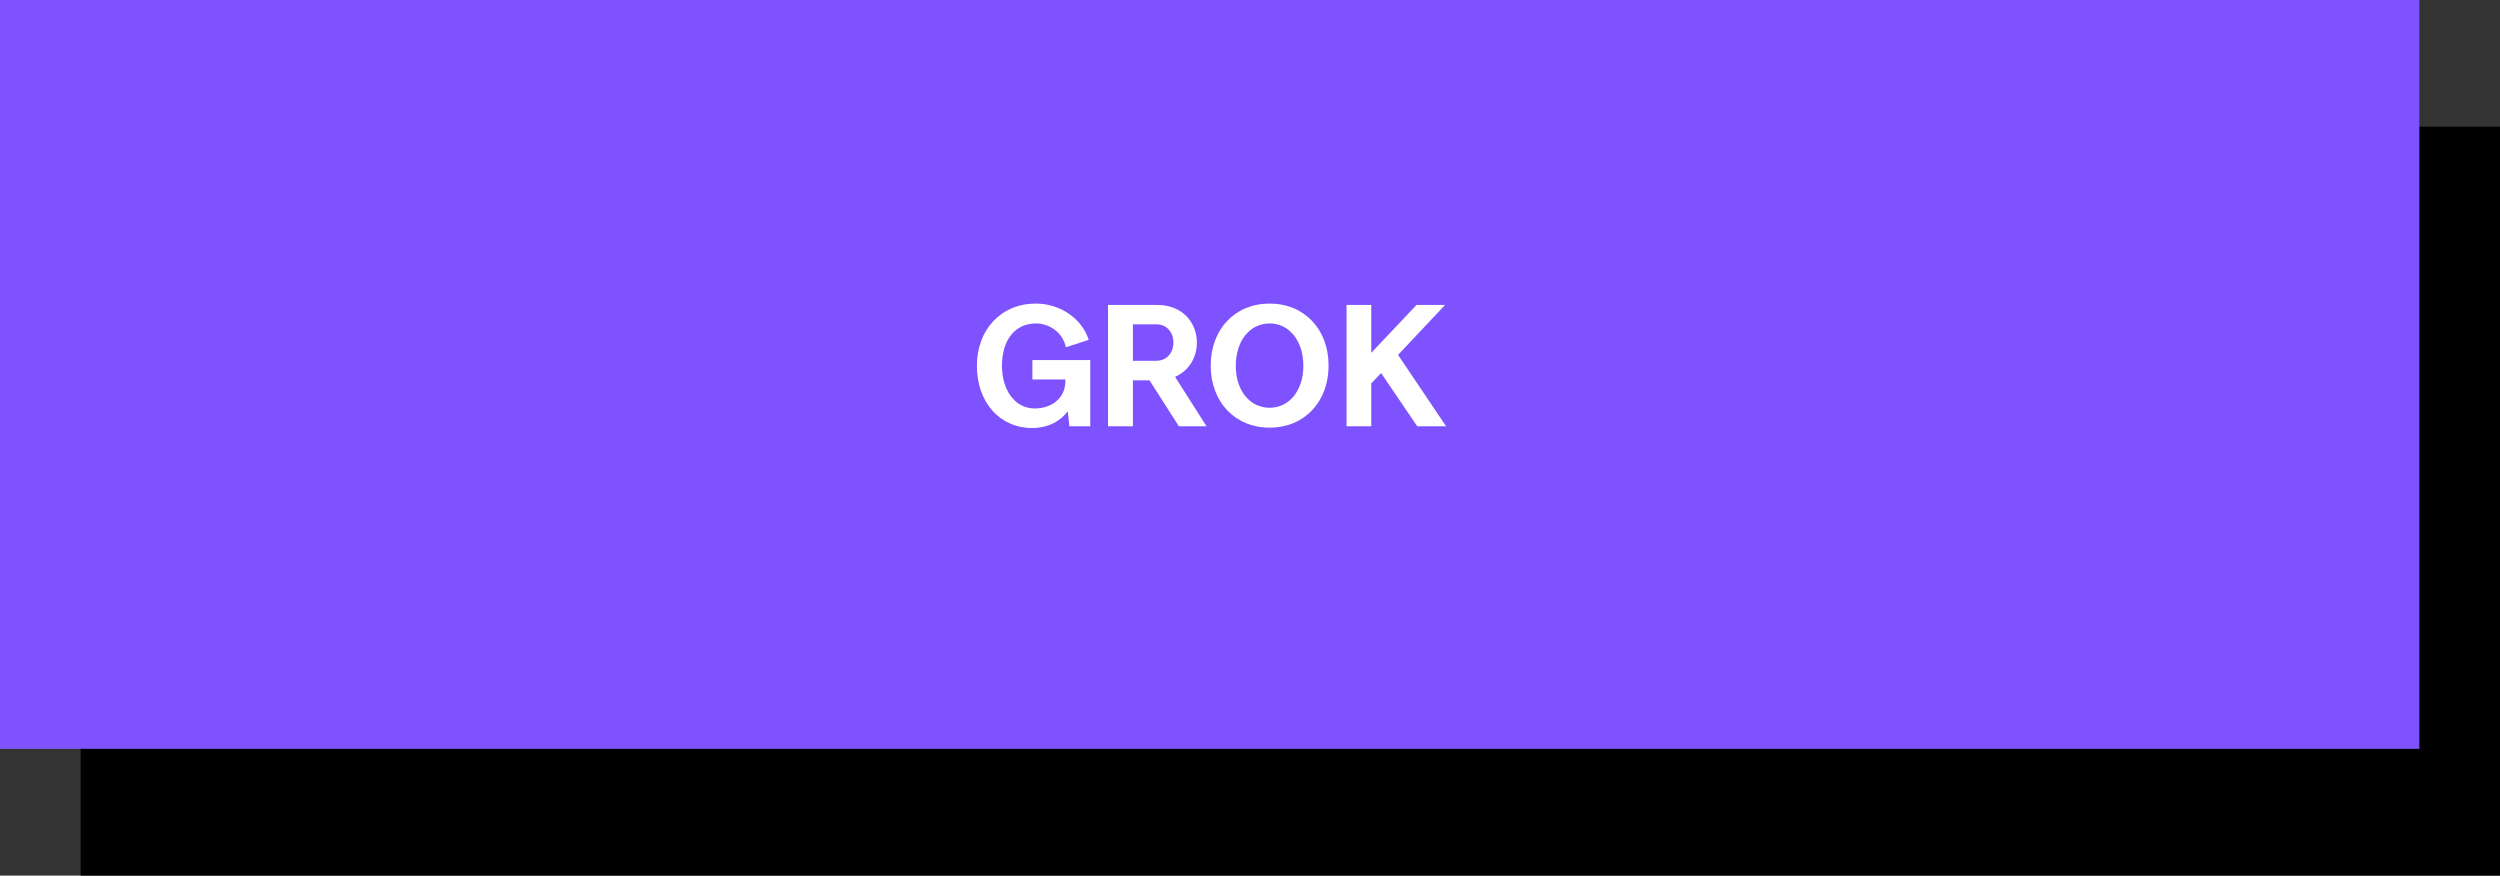
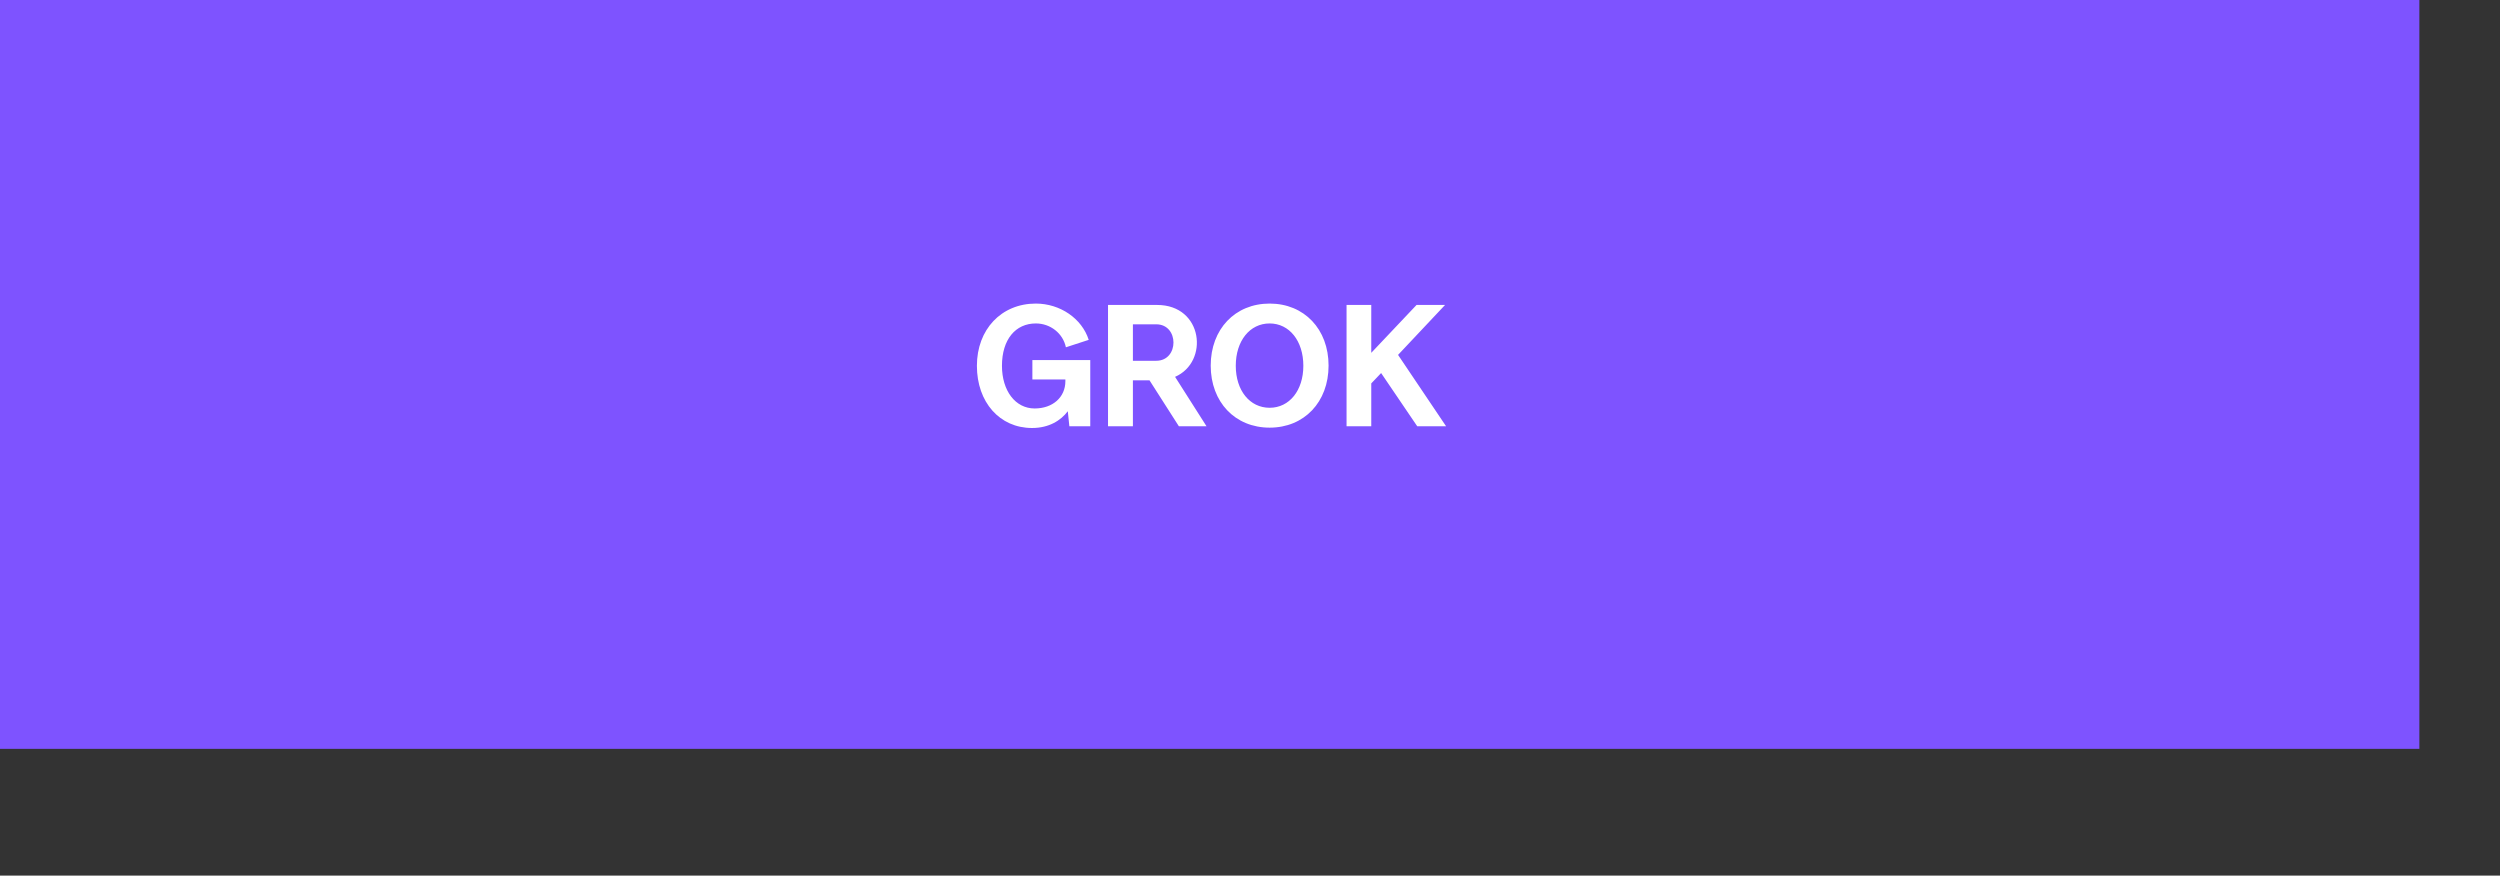
<svg xmlns="http://www.w3.org/2000/svg" width="217" height="76" viewBox="0 0 217 76" fill="none">
  <rect x="0" y="0" width="217" height="76" fill="#333333" stroke="none" />
-   <rect x="7" y="11" width="210" height="65" fill="black" />
  <rect width="210" height="65" fill="#7E53FF" />
  <path d="M84.795 31.75C84.795 28.6 86.91 26.35 89.91 26.35C92.025 26.35 93.915 27.655 94.5 29.5L92.52 30.145C92.265 28.93 91.17 28.075 89.91 28.075C88.155 28.075 86.97 29.455 86.97 31.75C86.97 33.925 88.14 35.455 89.805 35.455C91.38 35.455 92.475 34.48 92.475 33.085V32.935H89.61V31.255H94.635V37H92.82L92.685 35.695C92.085 36.49 91.065 37.15 89.58 37.15C86.775 37.15 84.795 34.915 84.795 31.75ZM102.326 37L99.776 33.01H98.336V37H96.176V26.47H100.436C104.441 26.47 104.966 31.42 101.996 32.71L104.726 37H102.326ZM98.336 31.315H100.361C102.356 31.315 102.356 28.15 100.361 28.15H98.336V31.315ZM110.205 37.12C107.205 37.12 105.09 34.9 105.09 31.735C105.09 28.57 107.205 26.35 110.205 26.35C113.205 26.35 115.32 28.57 115.32 31.735C115.32 34.9 113.205 37.12 110.205 37.12ZM110.205 35.395C111.915 35.395 113.13 33.895 113.13 31.75C113.13 29.59 111.915 28.075 110.205 28.075C108.48 28.075 107.265 29.59 107.265 31.75C107.265 33.895 108.48 35.395 110.205 35.395ZM116.881 37V26.47H119.026V30.625L122.956 26.47H125.431L121.351 30.805L125.521 37H123.016L119.881 32.38L119.026 33.28V37H116.881Z" fill="white" />
</svg>